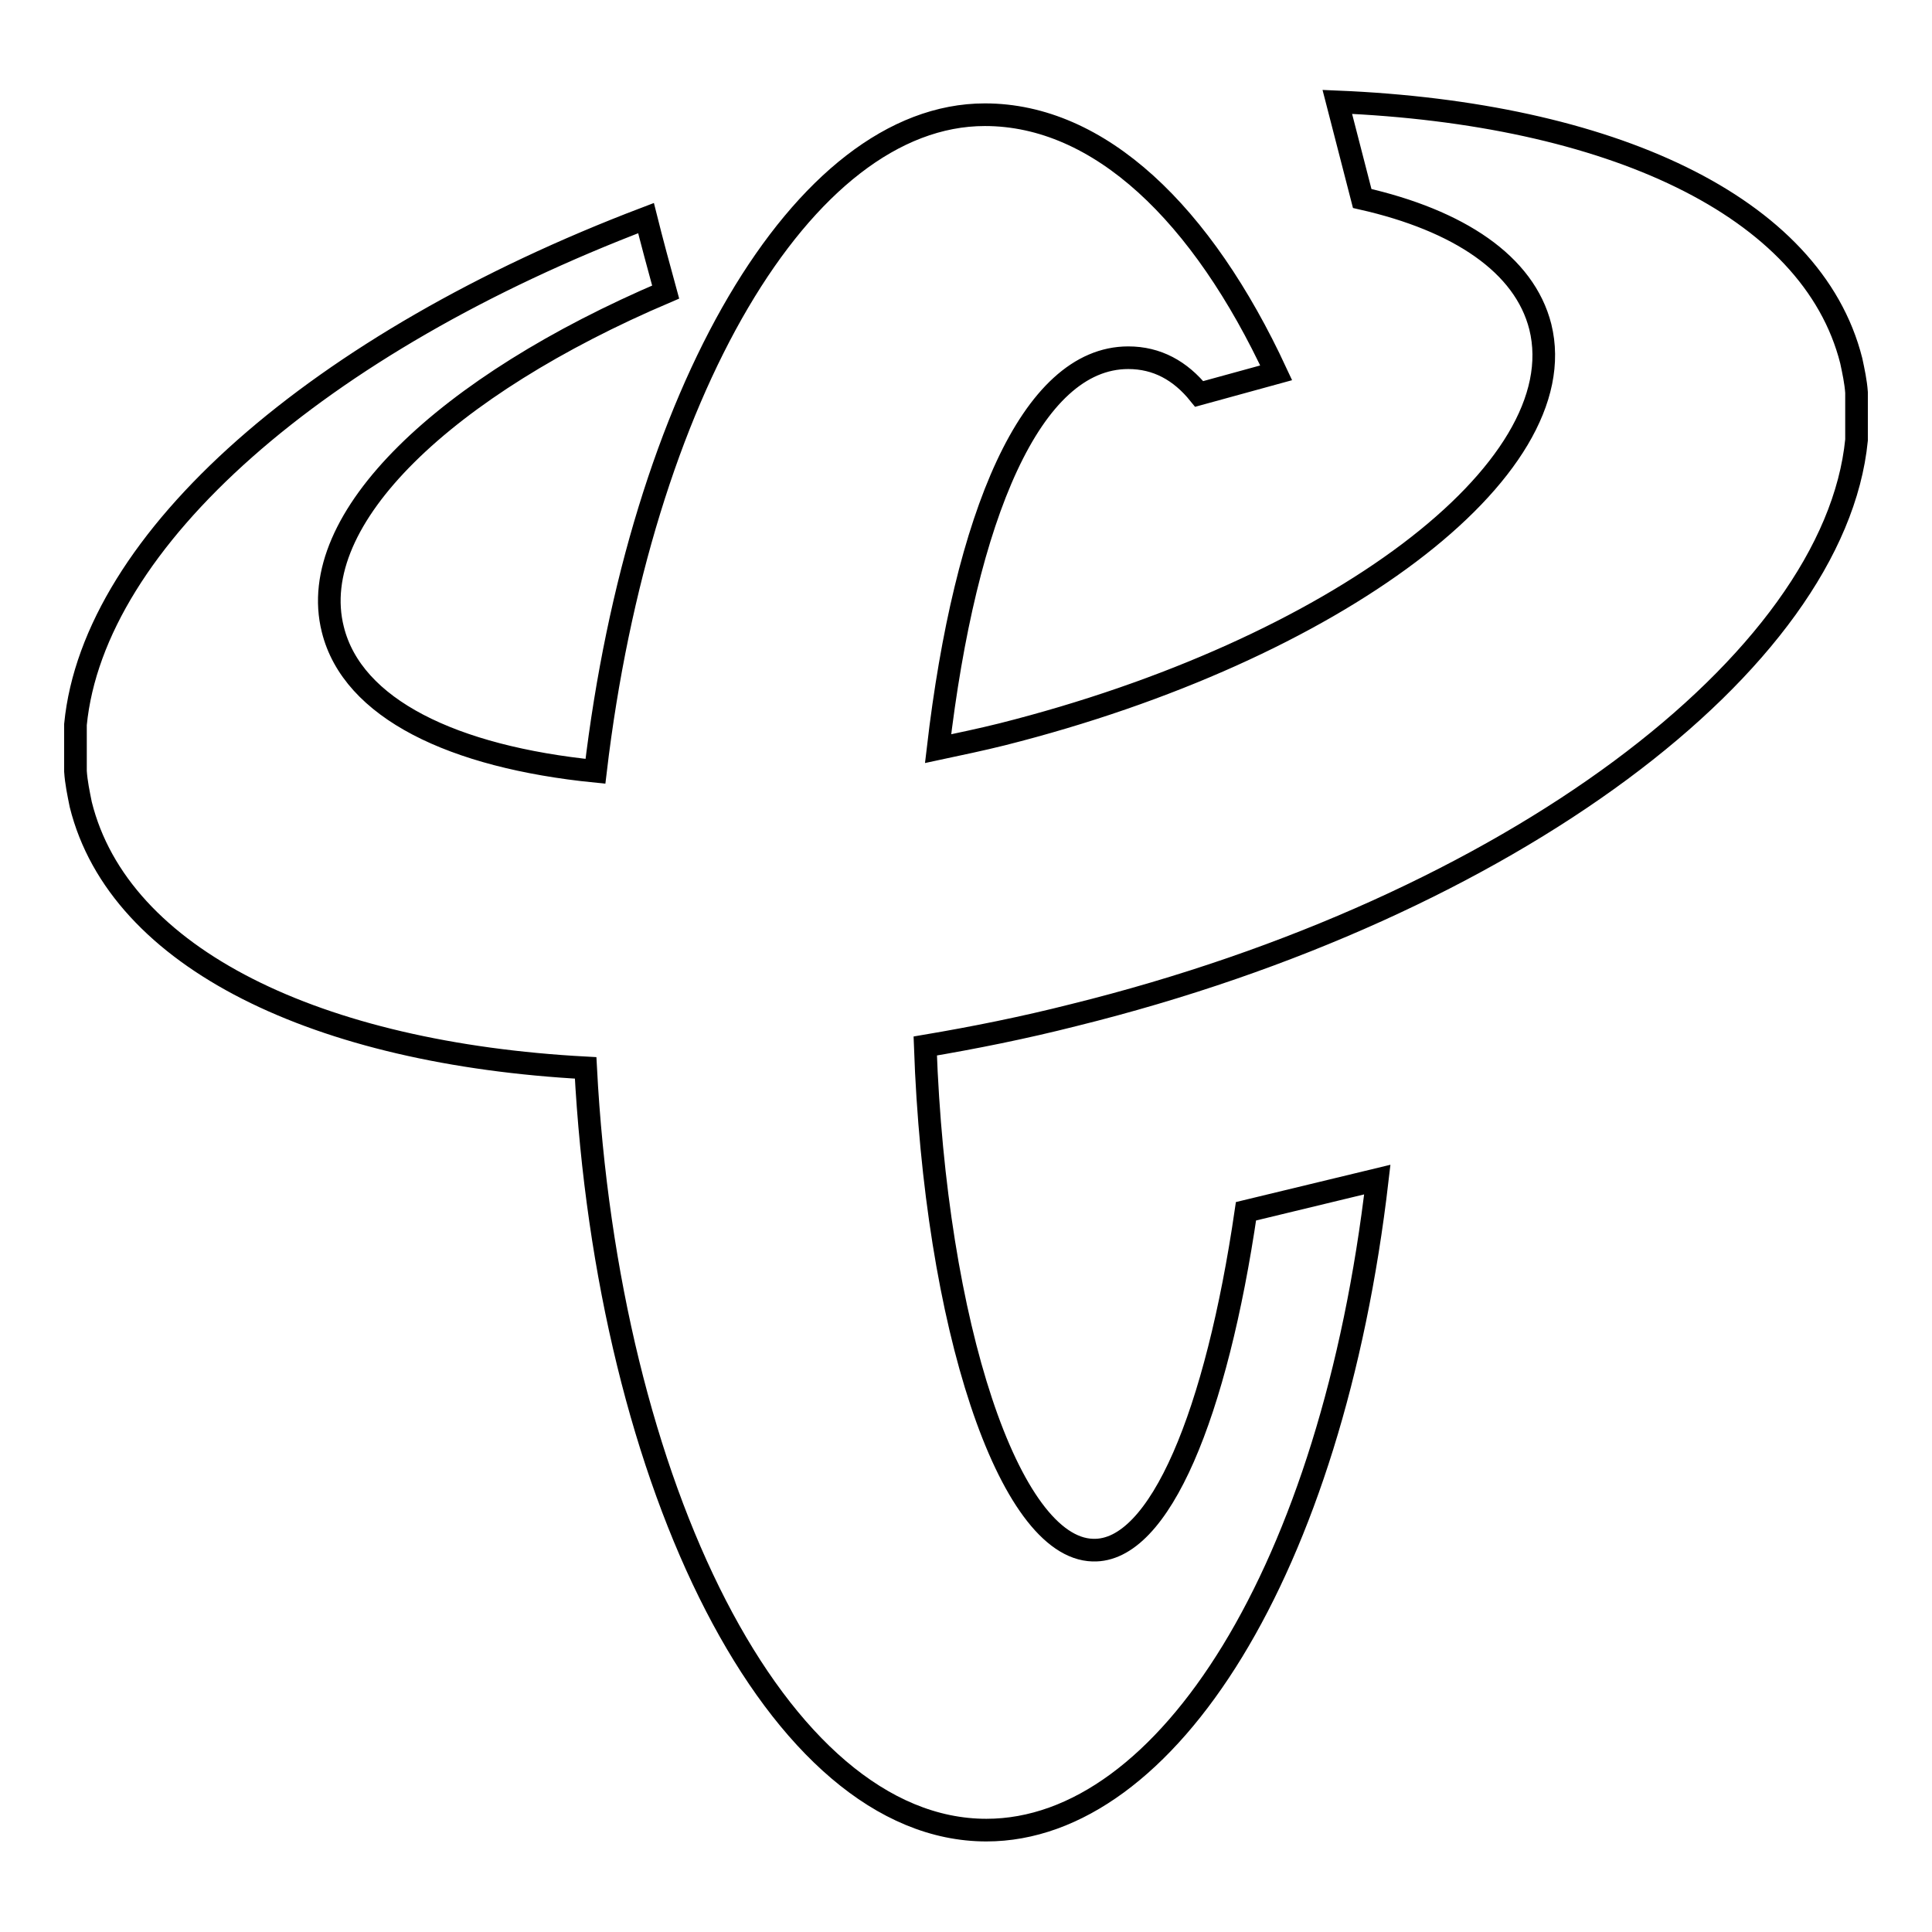
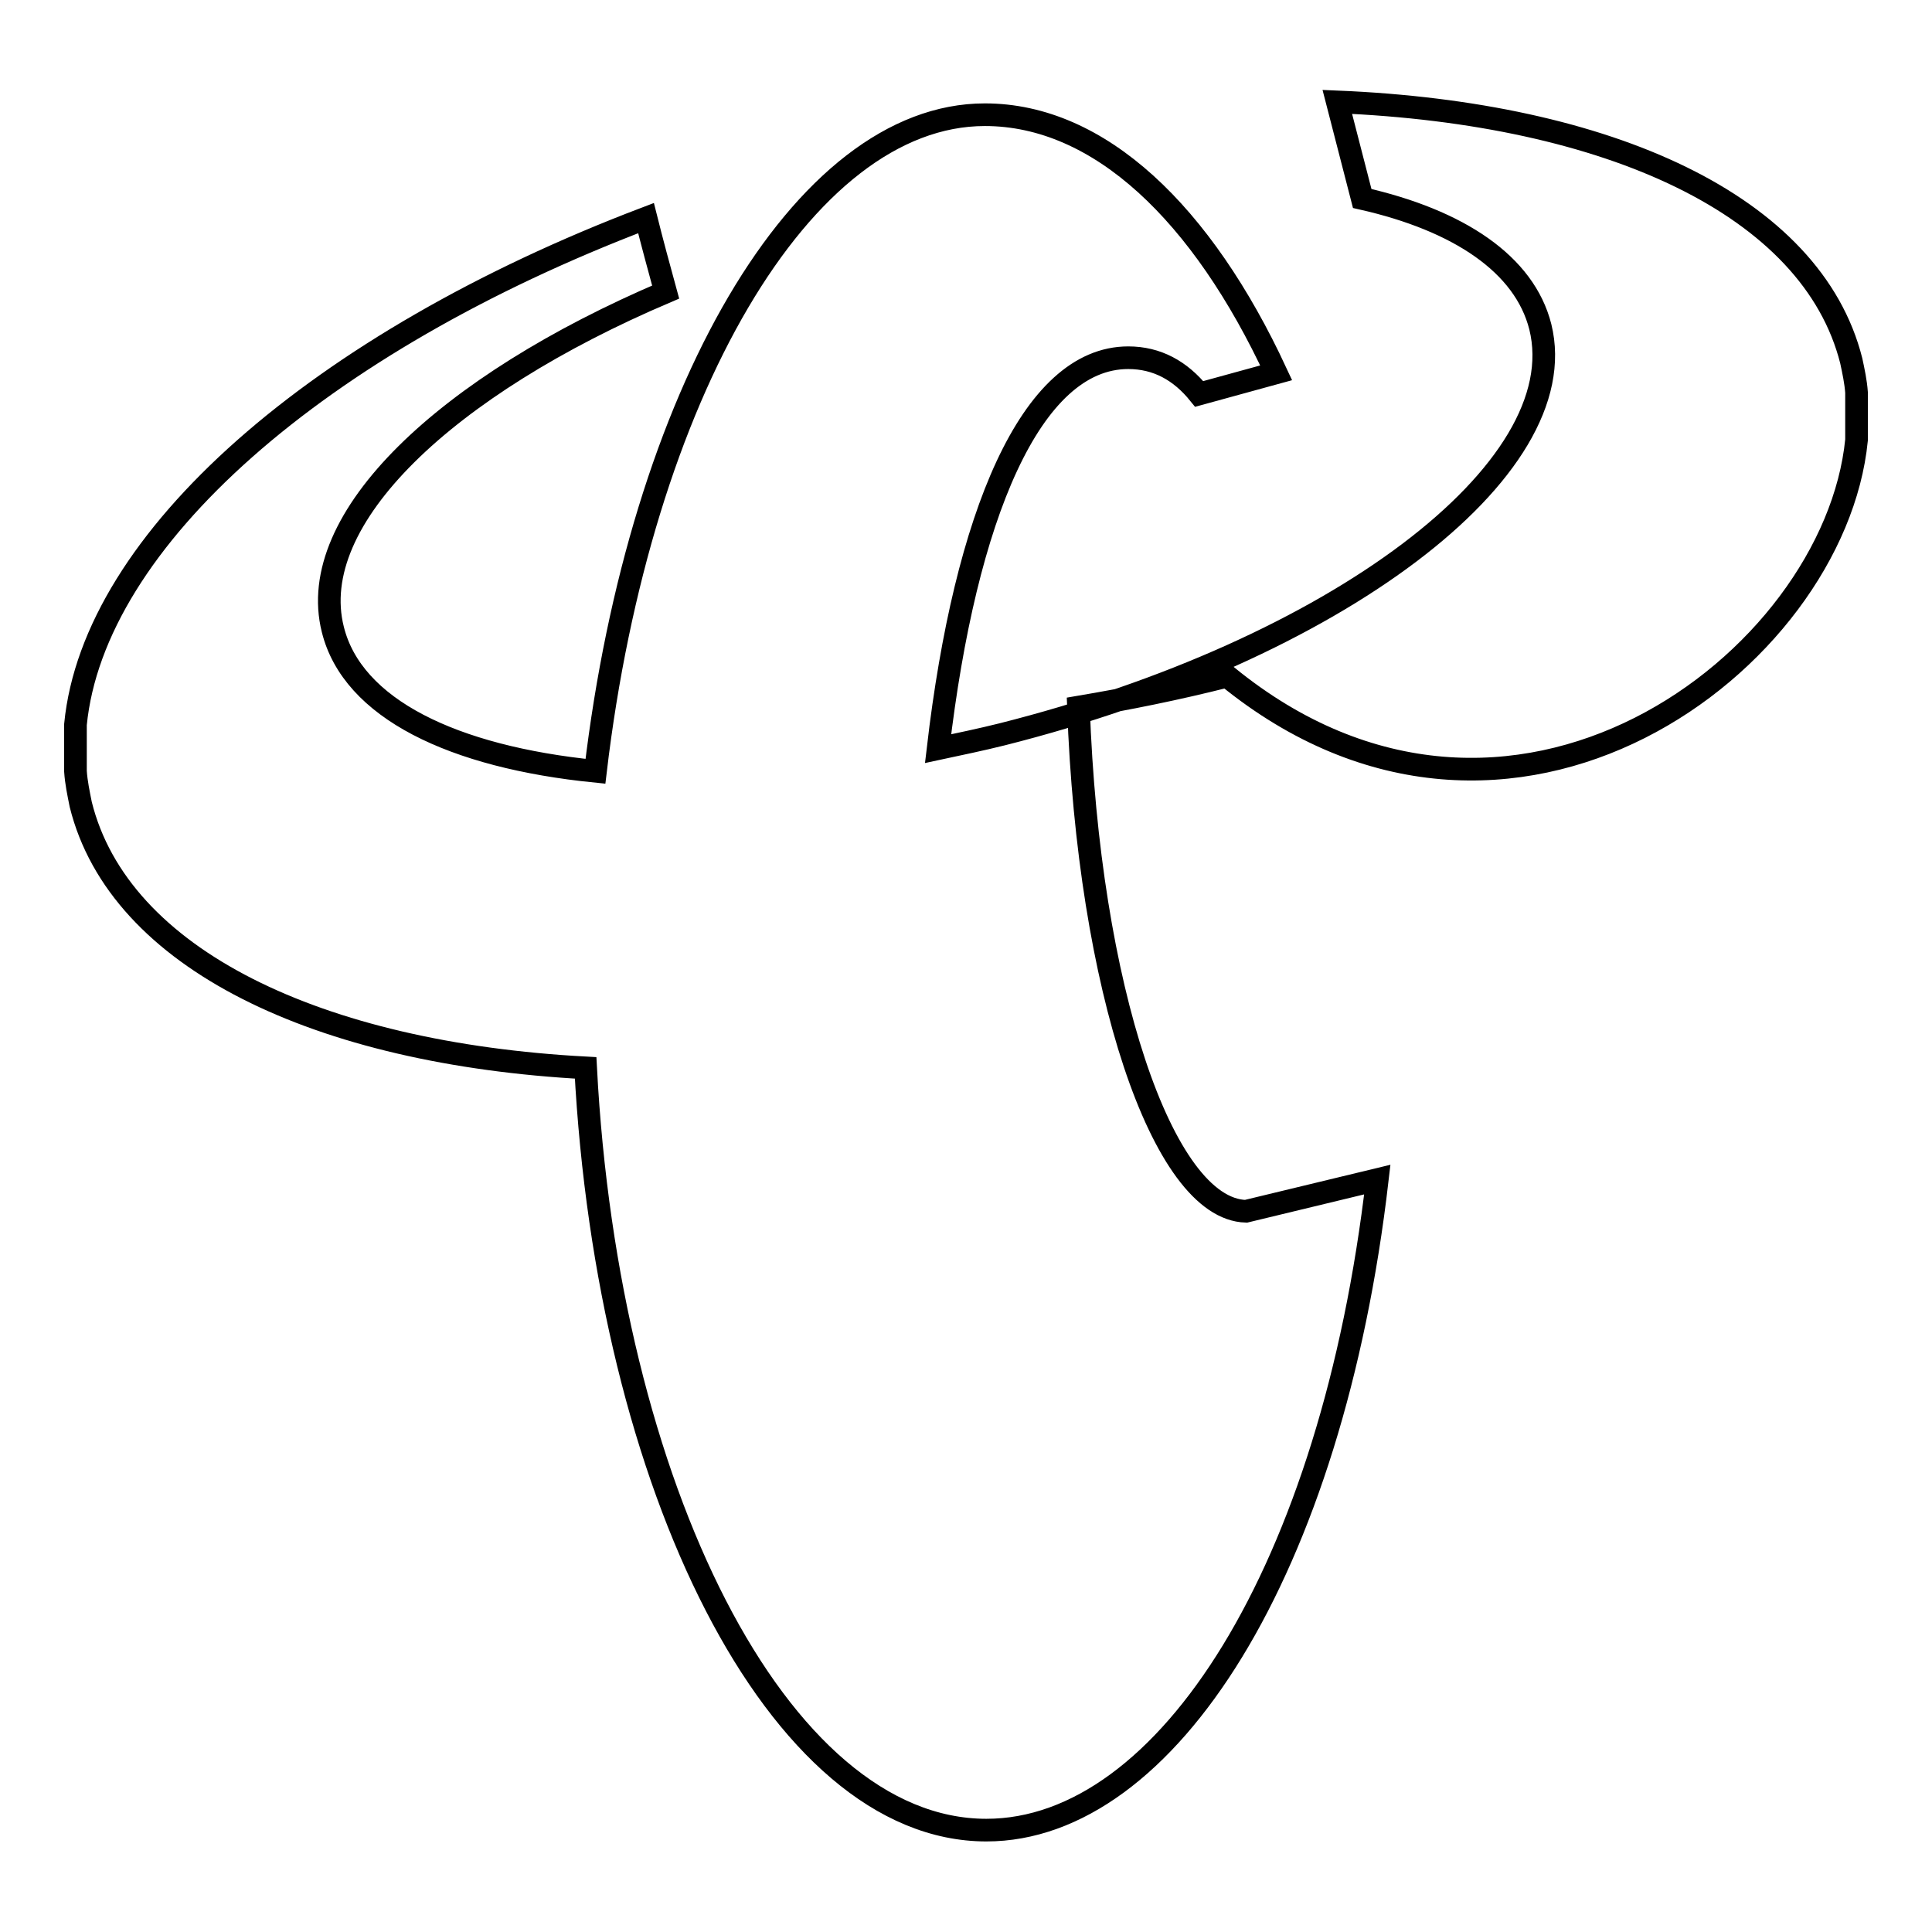
<svg xmlns="http://www.w3.org/2000/svg" version="1.1" x="0px" y="0px" viewBox="0 0 256 256" enable-background="new 0 0 256 256" xml:space="preserve">
  <g>
    <g>
-       <path stroke-width="3" fill-opacity="0" stroke="#000000" d="M246,58.3v-6.3c-0.1-1.4-0.4-2.8-0.7-4.2c-5.2-20.6-32.1-32.8-68.1-34.3l3.3,12.8c12.8,2.9,21.5,8.7,23.6,17c4.7,19-27.3,42.9-71.3,54c-2.8,0.7-5.7,1.3-8.5,1.9c3.6-30.8,12.3-51.8,25.2-51.8c3.8,0,6.9,1.7,9.4,4.8l10.2-2.8c-9.8-21.1-23.4-34.2-38.6-34.2c-24.2,0-45.7,37.2-51.6,87c-18.9-1.9-32.2-8.3-34.8-18.8c-3.7-14.7,15-32.3,44.1-44.7c-0.8-2.9-1.9-7-2.6-9.8C42.2,45.4,12.4,71.5,10,96v6.2c0.1,1.5,0.4,2.9,0.7,4.4c5.1,20.5,31.5,33,66.9,34.9c2.9,55.3,25.4,101,53.1,101c23.9,0,45.8-34.5,51.8-86.2l-17.4,4.2c-3.9,26.7-11.4,45.2-20.3,44.9c-11.1-0.3-20.9-29.8-22.2-66.8c6.5-1.1,13-2.4,19.7-4.1C200.1,120.2,243.1,87.7,246,58.3L246,58.3z" />
+       <path stroke-width="3" fill-opacity="0" stroke="#000000" d="M246,58.3v-6.3c-0.1-1.4-0.4-2.8-0.7-4.2c-5.2-20.6-32.1-32.8-68.1-34.3l3.3,12.8c12.8,2.9,21.5,8.7,23.6,17c4.7,19-27.3,42.9-71.3,54c-2.8,0.7-5.7,1.3-8.5,1.9c3.6-30.8,12.3-51.8,25.2-51.8c3.8,0,6.9,1.7,9.4,4.8l10.2-2.8c-9.8-21.1-23.4-34.2-38.6-34.2c-24.2,0-45.7,37.2-51.6,87c-18.9-1.9-32.2-8.3-34.8-18.8c-3.7-14.7,15-32.3,44.1-44.7c-0.8-2.9-1.9-7-2.6-9.8C42.2,45.4,12.4,71.5,10,96v6.2c0.1,1.5,0.4,2.9,0.7,4.4c5.1,20.5,31.5,33,66.9,34.9c2.9,55.3,25.4,101,53.1,101c23.9,0,45.8-34.5,51.8-86.2l-17.4,4.2c-11.1-0.3-20.9-29.8-22.2-66.8c6.5-1.1,13-2.4,19.7-4.1C200.1,120.2,243.1,87.7,246,58.3L246,58.3z" />
    </g>
  </g>
</svg>